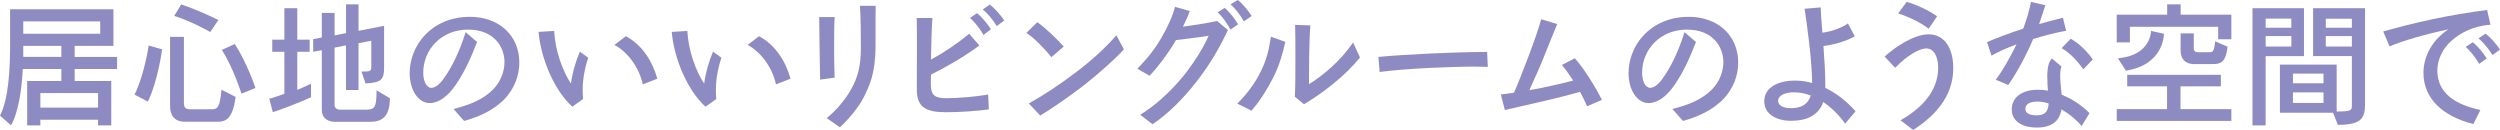
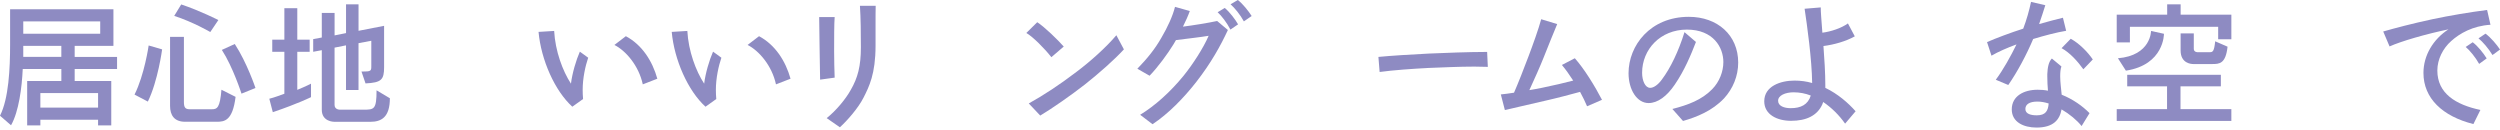
<svg xmlns="http://www.w3.org/2000/svg" id="b" viewBox="0 0 1133.57 58.93">
  <defs>
    <style>.d{fill:#8e8bc2;stroke-width:0px;}</style>
  </defs>
  <g id="c">
    <path class="d" d="M44.47,56.86v-2.56h-26.17v2.56h-5.98v-20.13h15.5v-5.43H10.31c-.37,8.3-1.77,19.34-5.31,25.5l-5-4.33c3.97-7.87,4.58-21.41,4.58-32.33V4.21h46.85v16.59h-17.57v5h19.22v5.49h-19.22v5.43h16.59v20.13h-5.98ZM45.45,9.7H10.55v5.61h34.89v-5.61ZM27.82,20.8H10.55v5h17.26v-5ZM44.47,42.21h-26.17v6.59h26.17v-6.59Z" />
    <path class="d" d="M61,42.89c4.51-8.97,6.41-22.27,6.41-22.27l6.1,1.77s-1.89,14.34-6.47,23.67l-6.04-3.17ZM83.94,55.21c-4.94,0-6.83-2.99-6.83-7.2v-31.3h6.28v29.47c0,2.38.49,3.36,2.62,3.36h10.07c2.38,0,3.66-.67,4.33-8.85l6.41,3.23c-1.34,10.86-5.06,11.29-8.48,11.29h-14.4ZM95.35,14.52s-7.56-4.45-16.35-7.32l3.17-5.19c8.6,2.87,16.84,7.08,16.84,7.08l-3.66,5.43ZM109.5,42.46s-3.84-12.02-8.91-19.83l5.86-2.68c5.55,8.48,9.39,19.95,9.39,19.95l-6.34,2.56Z" />
    <path class="d" d="M141.03,44.04s-5.67,2.87-17.33,6.83l-1.59-6.1c2.44-.61,4.76-1.53,6.83-2.26v-19.03h-5.49v-5.49h5.49V3.72h5.86v14.27h5.61v5.49h-5.61v17.26c4.33-1.77,6.22-2.81,6.22-2.81v6.1ZM151.4,55.21s-5.49,0-5.49-5.43v-27.03l-3.9.73v-5.74l3.9-.73V5.86h5.8v10.19l5.19-1.04V1.95h5.67v12.02l11.59-2.26v18.73c0,5.73-1.22,7.02-8.42,7.38l-1.83-5.37c4.45,0,4.45-.24,4.45-2.62v-11.35l-5.8,1.1v21.23h-5.67v-20.25l-5.19,1.04v25.99c0,2.2,2.44,2.14,2.44,2.14h10.68c4.82,0,5.92-.06,5.92-8.78l6.04,3.6c0,8.66-3.9,10.68-8.85,10.68h-16.53Z" />
-     <path class="d" d="M205.63,49.41c7.2-1.83,13.36-4.15,18.06-8.97,3.29-3.36,5.06-7.99,5.06-12.32,0-6.59-4.51-14.7-16.53-14.7s-20.31,8.97-20.31,19.58c0,3.6,1.4,6.83,3.66,6.83,1.59,0,3.6-1.4,5.31-3.78,3.9-5.19,7.56-12.81,10.25-21.47l5.19,4.45c-2.2,5.67-5.12,12.81-9.64,19.4-3.48,5.12-7.62,8.3-11.83,8.3-5.31,0-9.09-6.1-9.09-13.54,0-12.51,9.82-25.56,27.33-25.56,12.99,0,22.39,8.3,22.39,20.74,0,6.1-2.38,11.84-6.41,16.23-5.43,5.73-12.44,8.48-18.61,10.25l-4.82-5.43Z" />
    <path class="d" d="M259.5,48.38c-7.93-7.2-14.15-21.17-15.31-33.92l7.08-.43c.49,9.09,3.84,18.12,7.62,23.91.55-4.7,2.38-10.8,4.03-14.52l3.78,2.75c-1.28,3.78-2.5,9.21-2.5,14.58,0,1.4.06,2.81.18,4.15l-4.88,3.48ZM291.46,38.25c-1.83-8.48-7.69-15.25-12.87-17.87l5.19-3.97c7.32,3.9,12.02,11.22,14.27,19.28l-6.59,2.56Z" />
    <path class="d" d="M319.89,48.38c-7.93-7.2-14.15-21.17-15.31-33.92l7.08-.43c.49,9.09,3.84,18.12,7.63,23.91.55-4.7,2.38-10.8,4.03-14.52l3.78,2.75c-1.28,3.78-2.5,9.21-2.5,14.58,0,1.4.06,2.81.18,4.15l-4.88,3.48ZM351.85,38.25c-1.83-8.48-7.69-15.25-12.87-17.87l5.19-3.97c7.32,3.9,12.02,11.22,14.28,19.28l-6.59,2.56Z" />
    <path class="d" d="M371.86,36.11l-.24-14.82-.18-13.54h7.02c-.24,2.93-.24,9.76-.24,15.43,0,3.72.12,9.09.24,12.02l-6.59.91ZM374.85,53.56c4.21-3.36,8.6-8.6,10.92-12.81,3.17-5.49,4.58-10.74,4.58-19.34,0-6.35-.06-13.12-.43-18.79h7.14c-.06,2.07-.06,5.43-.06,8.85v9.21c0,12.87-2.93,18.61-5.43,23.55-2.38,4.76-7.44,10.49-10.74,13.48l-5.98-4.15Z" />
-     <path class="d" d="M448.35,49.6c-5.43.73-12.63,1.28-19.46,1.28-8.66,0-13.18-2.01-13.18-10.19,0-4.58.06-13.12.06-20.44,0-5.43-.06-10.25-.12-12.08h7.14c-.31,3.29-.55,12.51-.67,18.85,6.1-3.29,12.14-7.38,17.33-11.71l4.64,5.31c-6.34,4.7-14.7,9.64-21.96,13.18,0,1.95-.06,3.54-.06,4.45,0,5.31,2.2,6.28,7.2,6.28s13.91-.73,18.79-1.71l.3,6.77ZM445.92,15.86c-1.65-3.05-4.27-6.16-6.1-7.75l3.17-2.14c2.38,1.83,4.94,5.12,6.34,7.32l-3.42,2.56ZM451.95,11.83c-1.77-2.99-4.45-6.04-6.34-7.56l3.17-2.2c2.44,1.83,5.12,5,6.59,7.2l-3.42,2.56Z" />
    <path class="d" d="M476.72,25.93c-2.99-3.84-8.36-9.27-11.35-10.98l4.94-4.88c3.42,2.2,9.39,8.05,12.02,11.04l-5.61,4.82ZM466.47,46.91c6.71-3.72,13.91-8.42,21.66-14.34,6.28-4.7,13.54-11.22,18.06-16.59l3.42,6.41c-4.45,4.82-11.16,10.74-17.69,15.92-6.34,4.94-14.82,10.86-20.25,14.09l-5.19-5.49Z" />
    <path class="d" d="M516.98,52.04c6.65-4.03,13.6-10.25,19.64-17.63,4.15-5.12,9.03-12.63,11.41-18.18-3.42.61-11.16,1.46-14.82,1.95l-1.1,1.89c-2.62,4.27-7.08,10.37-10.86,14.27l-5.55-3.17c4.45-4.58,7.99-8.91,10.92-14.09,2.81-4.76,5.12-9.82,6.16-13.97l6.71,1.89c-.79,2.2-1.89,4.64-3.11,7.08,4.39-.55,11.29-1.65,15.5-2.56l4.88,4.09c-3.29,7.08-7.63,14.95-14.34,23.55-5.67,7.26-12.69,14.46-19.83,19.16l-5.61-4.27ZM557.91,13.42c-1.59-3.11-4.03-6.28-5.8-7.87l3.23-1.95c2.26,1.89,4.76,5.19,6.04,7.44l-3.48,2.38ZM564.01,9.7c-1.65-3.05-4.21-6.16-6.04-7.75l3.29-1.95c2.32,1.77,4.88,5.06,6.28,7.26l-3.54,2.44Z" />
-     <path class="d" d="M561.02,46.97c4.09-4.03,8.11-9.15,10.86-15.01,2.32-4.7,3.6-9.58,4.39-15.31l6.53,2.32c-1.1,5-2.68,10.62-5.37,15.98-2.62,5.25-6.34,11.16-10,15.25l-6.41-3.23ZM587.13,43.86c.24-4.64.24-11.83.24-17.33s0-11.22-.12-15.25l6.89.24c-.61,8.17-.61,21.41-.61,26.6,2.56-1.46,6.65-4.45,10.13-7.63,3.54-3.17,6.83-6.83,9.88-11.22l3.11,6.83c-3.29,4.03-7.26,7.93-12.14,11.9-4.7,3.9-10,7.32-13.24,9.27l-4.15-3.42Z" />
    <path class="d" d="M674.61,30.32c-1.89-.06-3.97-.12-6.1-.12-6.83,0-14.4.37-20.74.61-7.14.37-15.98.98-22.21,1.83l-.55-6.83c5.67-.55,14.52-1.1,22.88-1.52,6.77-.31,18.42-.73,25.2-.73h1.22l.31,6.77Z" />
    <path class="d" d="M719.62,48.19c-.85-2.07-1.95-4.27-3.17-6.53-4.27,1.16-10.43,2.81-15.62,3.97l-18.48,4.27-1.83-7.08c1.71-.18,3.78-.43,5.98-.79,1.52-3.42,4.7-11.41,6.59-16.53,1.89-5,4.58-12.44,5.73-16.78l7.26,2.2c-1.77,4.09-4.15,10.25-6.16,15.19-1.34,3.42-4.45,10.43-6.47,14.76,1.95-.31,3.84-.67,5.67-1.04,5.37-1.1,10.55-2.32,14.21-3.29-1.71-2.68-3.48-5.12-5.12-7.08l5.86-3.05c4.33,4.88,9.09,12.63,12.32,18.85l-6.77,2.93Z" />
    <path class="d" d="M758.3,49.41c7.2-1.83,13.36-4.15,18.06-8.97,3.29-3.36,5.06-7.99,5.06-12.32,0-6.59-4.51-14.7-16.53-14.7s-20.31,8.97-20.31,19.58c0,3.6,1.4,6.83,3.66,6.83,1.59,0,3.6-1.4,5.31-3.78,3.9-5.19,7.56-12.81,10.25-21.47l5.19,4.45c-2.2,5.67-5.12,12.81-9.64,19.4-3.48,5.12-7.63,8.3-11.83,8.3-5.31,0-9.09-6.1-9.09-13.54,0-12.51,9.82-25.56,27.33-25.56,12.99,0,22.39,8.3,22.39,20.74,0,6.1-2.38,11.84-6.41,16.23-5.43,5.73-12.45,8.48-18.61,10.25l-4.82-5.43Z" />
    <path class="d" d="M836.62,56.06c-2.68-3.84-6.16-7.26-9.94-9.82l-.37,1.04c-2.32,5.19-7.32,7.5-14.21,7.5-6.28,0-12.14-2.81-12.14-8.85,0-6.83,7.32-9.39,13.73-9.39,2.81,0,5.49.37,7.99,1.1-.12-10.68-2.32-26.35-3.42-33.67l7.32-.61c0,1.16.06,2.5.18,4.09.12,2.13.31,4.64.55,7.38,3.78-.49,8.54-2.01,11.59-4.21l3.11,5.86c-4.03,2.26-9.4,3.78-14.21,4.39.43,5.86.85,12.14.85,17.87v1.1c5.73,2.75,10.37,6.83,13.73,10.61l-4.76,5.61ZM813.38,41.85c-3.97,0-7.14,1.46-7.14,3.84s2.75,3.36,5.73,3.36c4.58,0,7.81-1.59,9.09-5.73-2.5-.98-5.12-1.46-7.69-1.46Z" />
-     <path class="d" d="M861.75,54.54c12.2-6.96,17.08-15.31,17.08-23.91,0-3.48-1.16-8.66-5.43-8.66-3.23,0-8.79,3.29-14.09,8.78l-4.76-5.12c5.06-4.58,13.48-10.07,19.95-10.07,7.32,0,11.16,6.47,11.16,15.37,0,13.36-9.03,22.08-18.18,28l-5.73-4.39ZM874.5,13.05c-3.6-2.87-9.27-5.55-13.85-6.95l3.9-5.25c4.51,1.28,9.88,3.78,13.79,6.53l-3.84,5.67Z" />
    <path class="d" d="M904.94,36.17c3.36-4.51,6.83-10.74,9.4-16.04-4.15,1.52-8.36,3.36-11.35,5.12l-2.01-6.16c4.03-1.77,10.68-4.27,16.41-6.1,1.53-4.03,2.68-8.11,3.54-12.14l6.47,1.52c-.73,2.38-1.71,5.37-2.81,8.54,3.97-1.16,7.87-2.13,10.8-2.87l1.46,5.92c-4.39.73-9.94,2.2-14.95,3.72-2.99,7.08-7.14,14.89-11.29,20.86l-5.67-2.38ZM943.86,57.16c-2.07-2.62-5.43-5.43-9.09-7.56-.85,4.76-3.78,8.24-11.35,8.24-5.8,0-11.23-2.44-11.23-8.24,0-6.1,5.55-8.91,11.71-8.91,1.59,0,3.17.12,4.7.43-.18-2.07-.3-4.33-.3-6.53v-.98c.12-2.99.61-5.61,2.07-7.08l4.33,3.6c-.43,1.16-.55,2.75-.55,4.51,0,2.56.43,5.61.67,8.3,5.06,2.01,9.52,5.18,12.63,8.36l-3.6,5.86ZM923.79,46.06c-3.6,0-5.43,1.28-5.43,3.36,0,2.26,2.56,2.87,5.19,2.87,4.03,0,5.12-2.07,5.37-5.37-1.77-.55-3.48-.86-5.12-.86ZM944.66,31.42c-2.62-3.66-6.16-7.56-9.88-9.58l4.15-4.27c3.78,2.07,7.63,5.92,10,9.39l-4.27,4.45Z" />
    <path class="d" d="M1005.78,17.81v-5.67h-40.02v7.08h-5.98V6.65h22.88V1.95h6.1v4.7h23v11.16h-5.98ZM959.78,54.84v-5.37h22.82v-10.31h-18.06v-5.25h42.46v5.25h-18.3v10.31h23.06v5.37h-51.98ZM960.33,26.42c15.07-1.28,15.01-12.38,15.01-12.38l5.86,1.28s.18,14.03-17.26,16.72l-3.6-5.61ZM994.55,29.04c-1.04,0-5.8-.3-5.8-6.16v-7.75h5.98v7.02c0,1.59,1.77,1.52,1.77,1.52h5.37c1.46,0,2.07-.24,2.56-4.94l5.61,2.44c-.85,7.69-3.6,7.87-6.95,7.87h-8.54Z" />
-     <path class="d" d="M1021.33,56.86V3.72h23.36v21.72h-17.39v31.42h-5.98ZM1038.96,8.42h-11.65v4.15h11.65v-4.15ZM1038.96,16.35h-11.65v4.76h11.65v-4.76ZM1057.87,51.12h-24.1v-21.84h25.74v21.29c6.71,0,6.89-.61,6.89-2.69v-22.45h-17.57V3.72h23.55v43.5c0,6.41-1.77,9.39-12.32,9.39l-2.2-5.49ZM1053.54,33.37h-13.85v4.39h13.85v-4.39ZM1053.54,41.91h-13.85v4.76h13.85v-4.76ZM1066.41,8.48h-11.83v4.09h11.83v-4.09ZM1066.41,16.35h-11.83v4.76h11.83v-4.76Z" />
    <path class="d" d="M1121.49,56.25c-14.03-3.54-22.63-11.71-22.63-23.18,0-7.99,4.45-15.31,11.35-19.77-10.25,2.14-21.41,5.37-26.72,7.75l-2.87-6.77c5.55-1.59,12.93-3.54,22.21-5.55,7.75-1.65,17.2-3.23,24.89-4.21l1.53,6.71c-8.05.49-14.03,3.97-17.81,7.38-3.78,3.36-6.28,8.3-6.28,13.36,0,10.37,8.3,15.5,19.52,17.88l-3.17,6.41ZM1124.12,28.98c-1.65-2.99-4.27-6.16-6.1-7.69l3.17-2.13c2.38,1.77,4.94,5.06,6.34,7.32l-3.42,2.5ZM1130.16,24.95c-1.77-2.93-4.45-6.04-6.34-7.56l3.17-2.13c2.44,1.77,5.12,5,6.59,7.2l-3.42,2.5Z" />
  </g>
</svg>